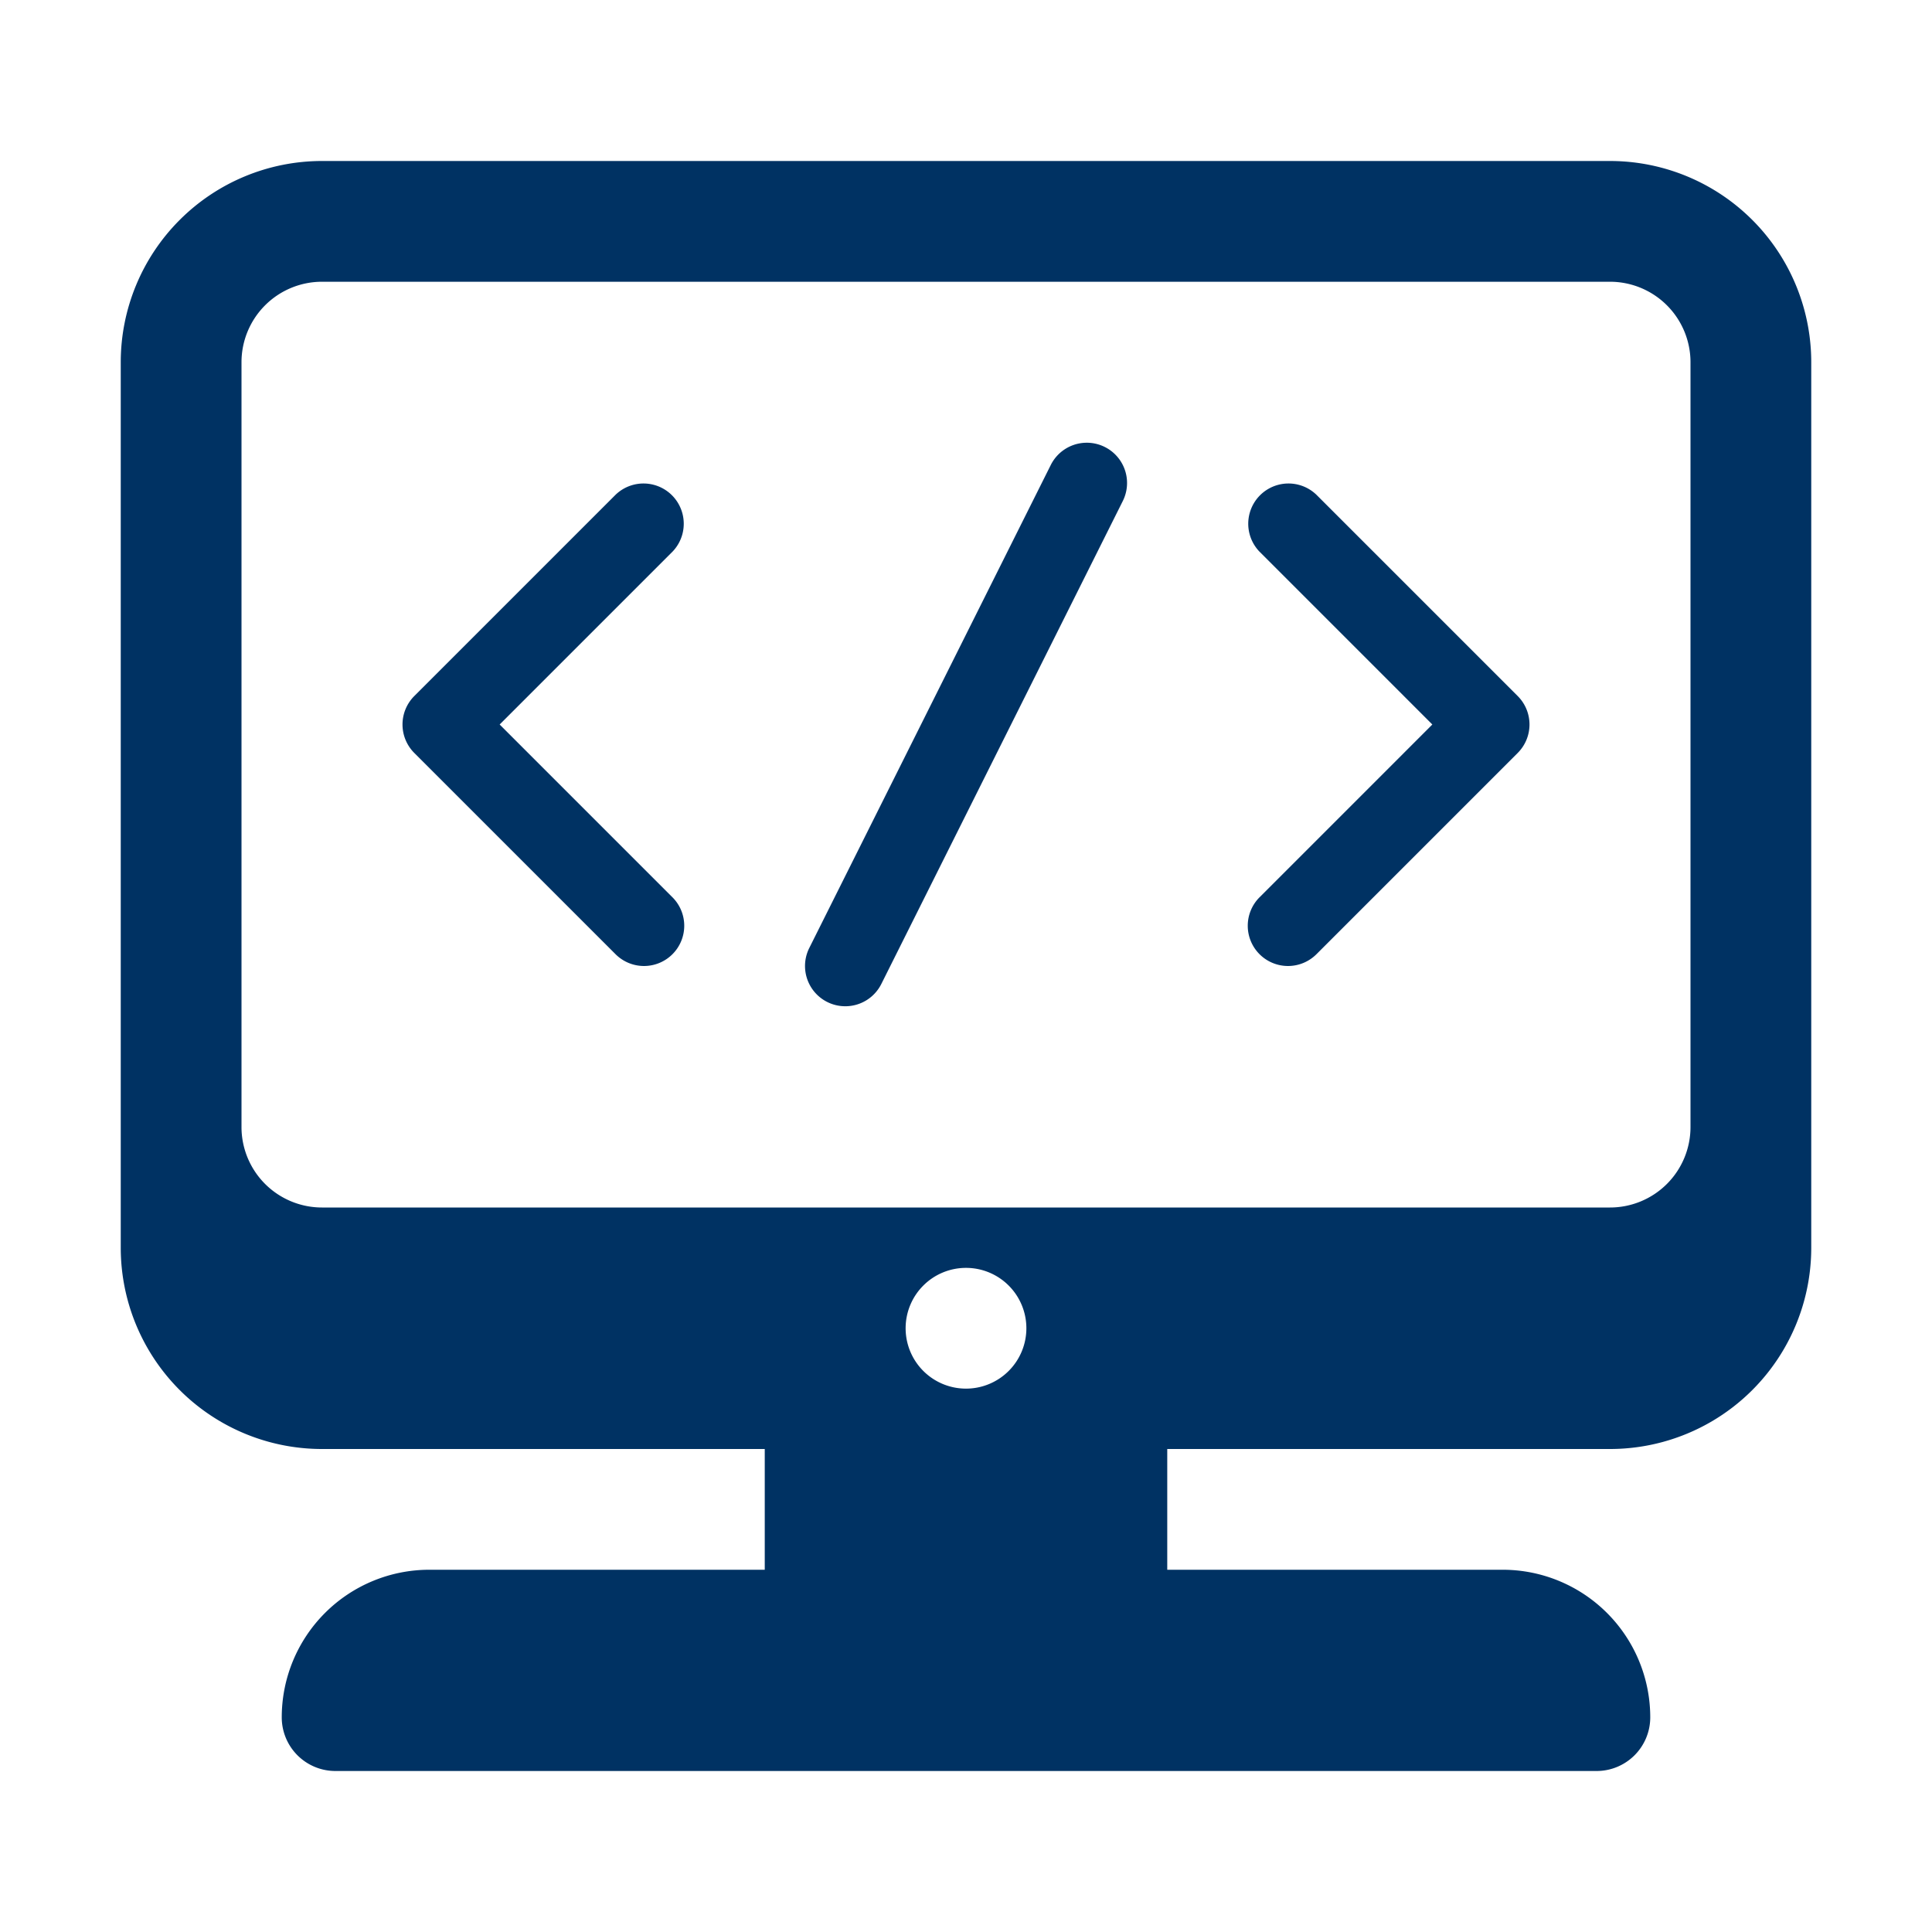
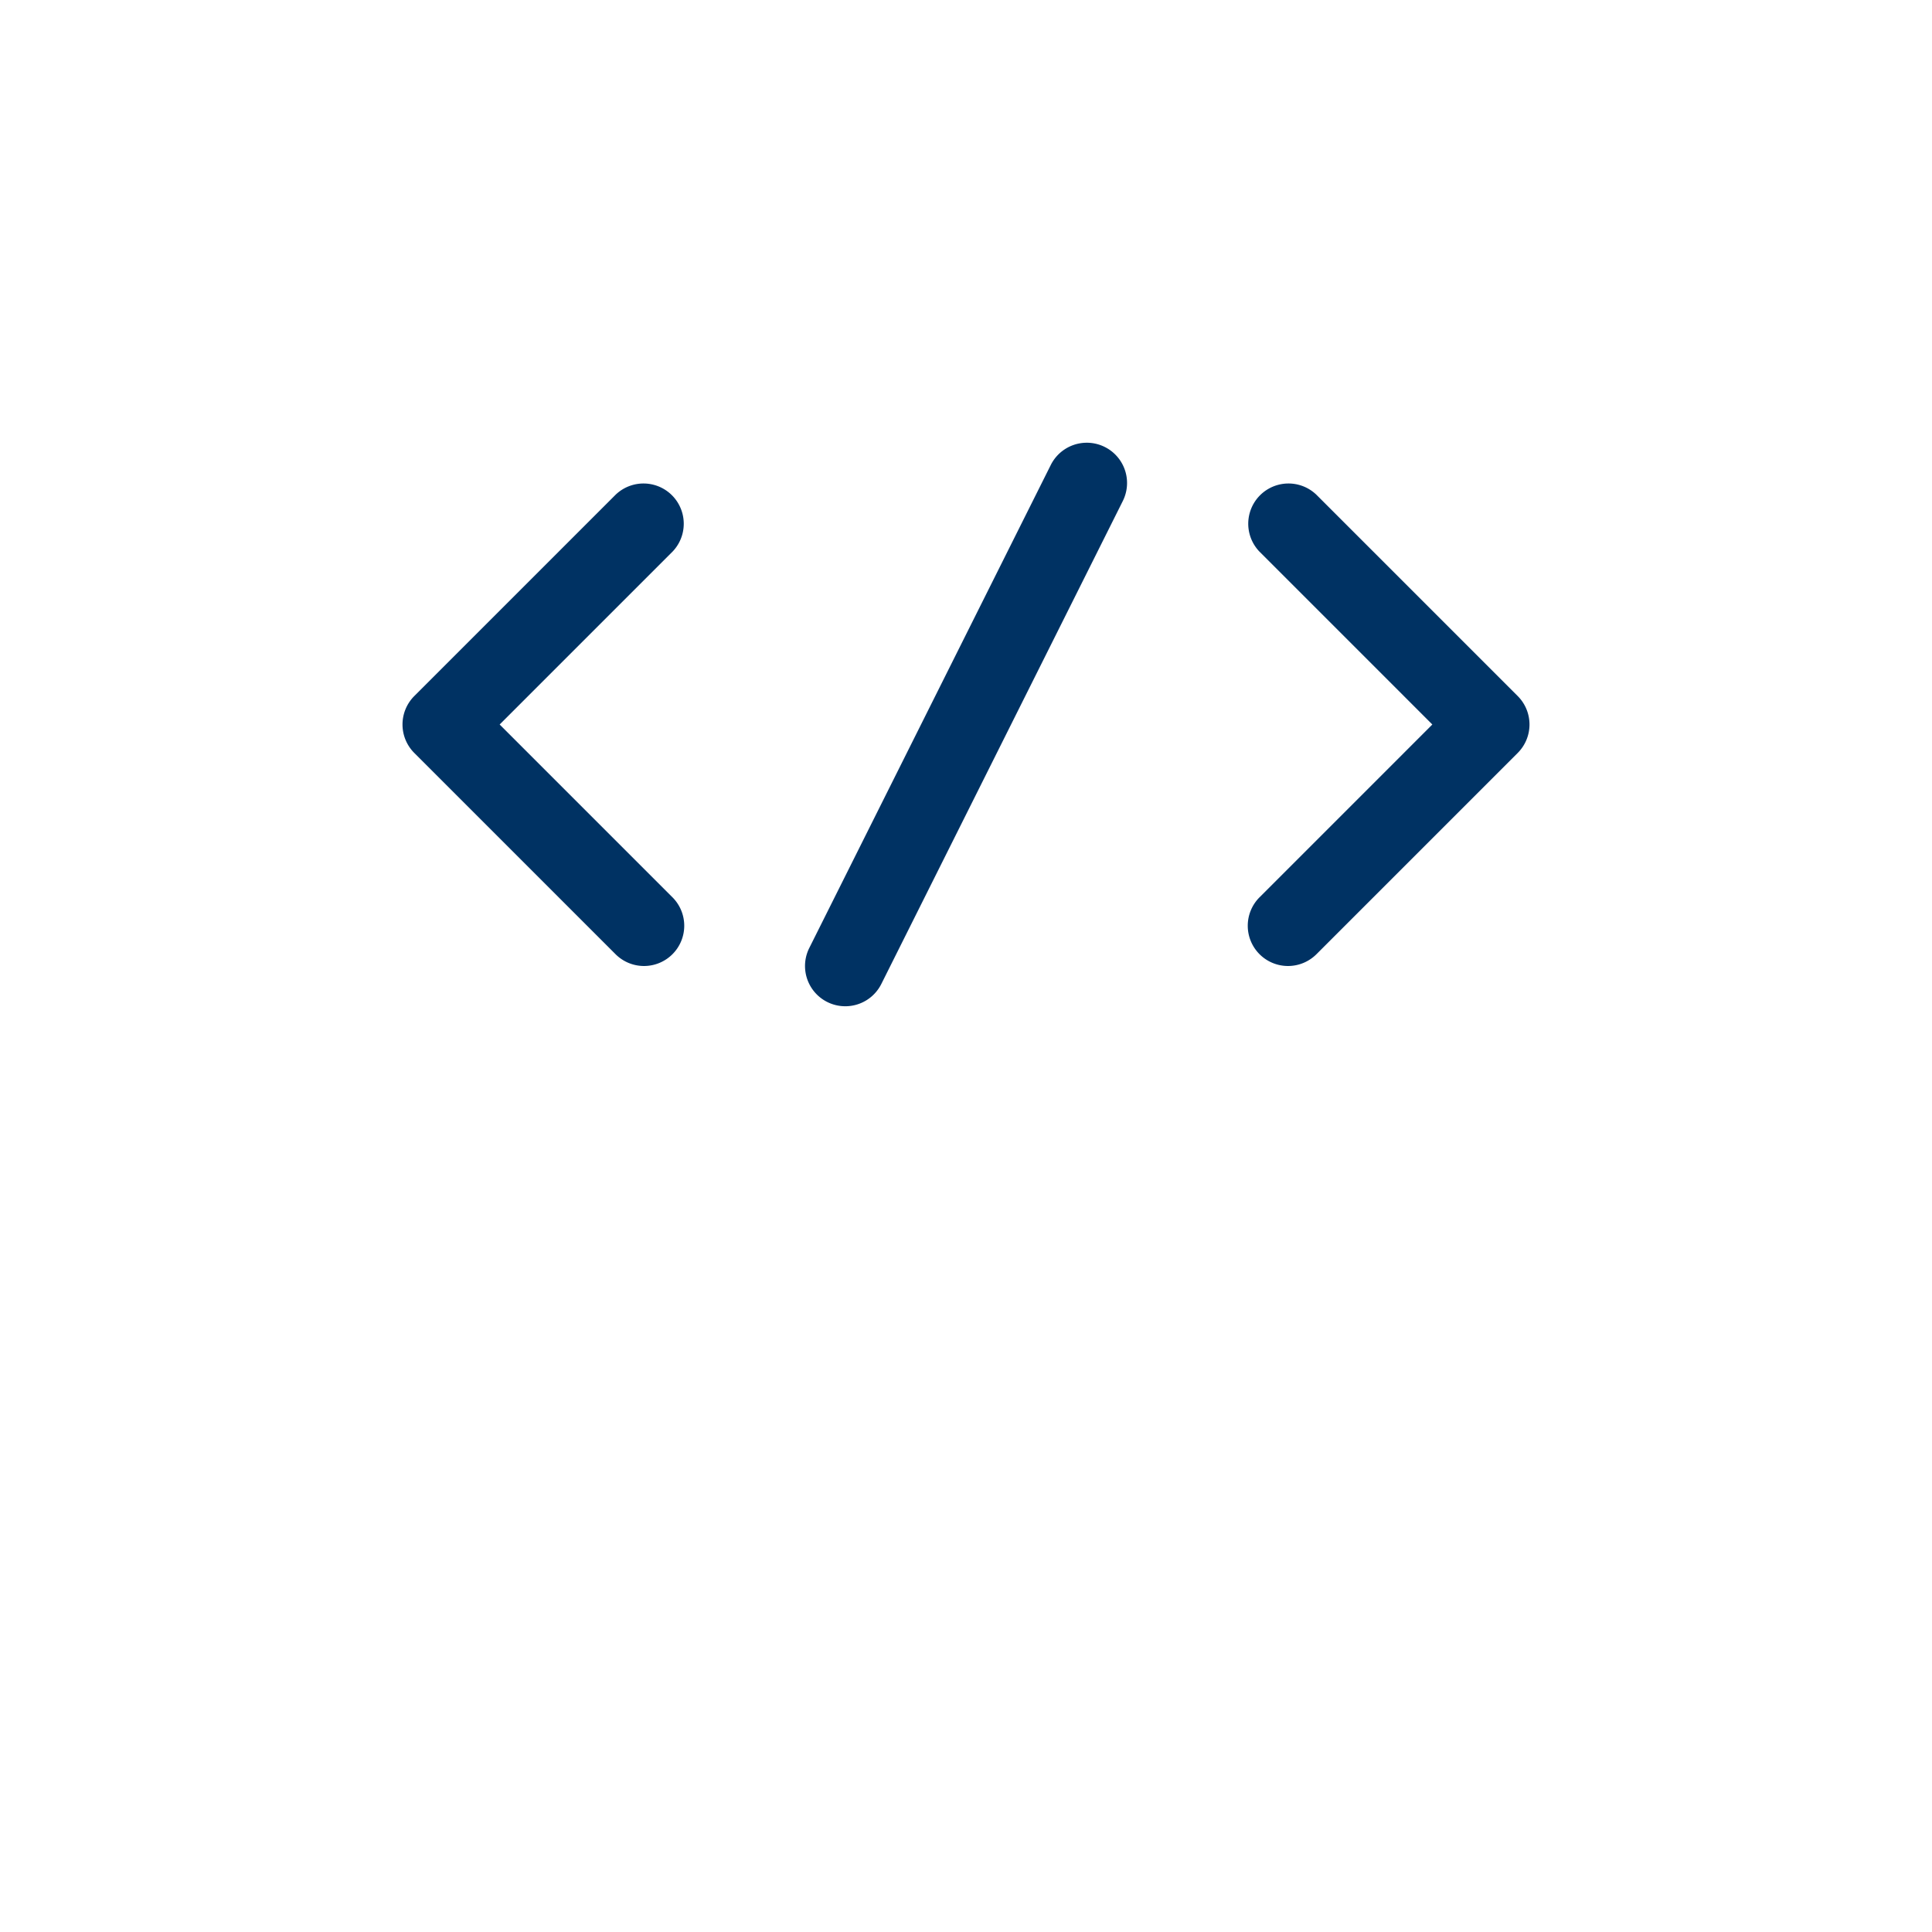
<svg xmlns="http://www.w3.org/2000/svg" version="1.1" width="512" height="512" x="0" y="0" viewBox="0 0 48 48" style="enable-background:new 0 0 512 512" xml:space="preserve" class="">
  <g>
-     <path d="M40 4H8a5 5 0 0 0-5 5v22a5 5 0 0 0 5 5h11v3h-8.333A3.667 3.667 0 0 0 7 42.667 1.333 1.333 0 0 0 8.333 44h31.334A1.333 1.333 0 0 0 41 42.667 3.667 3.667 0 0 0 37.333 39H29v-3h11a5 5 0 0 0 5-5V9a5 5 0 0 0-5-5ZM24 34.5a1.5 1.5 0 1 1 1.5-1.5 1.5 1.5 0 0 1-1.5 1.5ZM42 28a2 2 0 0 1-2 2H8a2 2 0 0 1-2-2V9a2 2 0 0 1 2-2h32a2 2 0 0 1 2 2Z" fill="#003263" opacity="1" data-original="#000000" class="" />
    <path d="M16 24a1 1 0 0 1-.707-.293l-5-5a1 1 0 0 1 0-1.414l5-5a1 1 0 0 1 1.414 1.414L12.414 18l4.293 4.293A1 1 0 0 1 16 24ZM32 24a1 1 0 0 1-.707-1.707L35.586 18l-4.293-4.293a1 1 0 0 1 1.414-1.414l5 5a1 1 0 0 1 0 1.414l-5 5A1 1 0 0 1 32 24ZM21 25a1 1 0 0 1-.894-1.447l6-12a1 1 0 1 1 1.79.894l-6 12A1 1 0 0 1 21 25Z" fill="#003263" opacity="1" data-original="#000000" class="" />
  </g>
</svg>